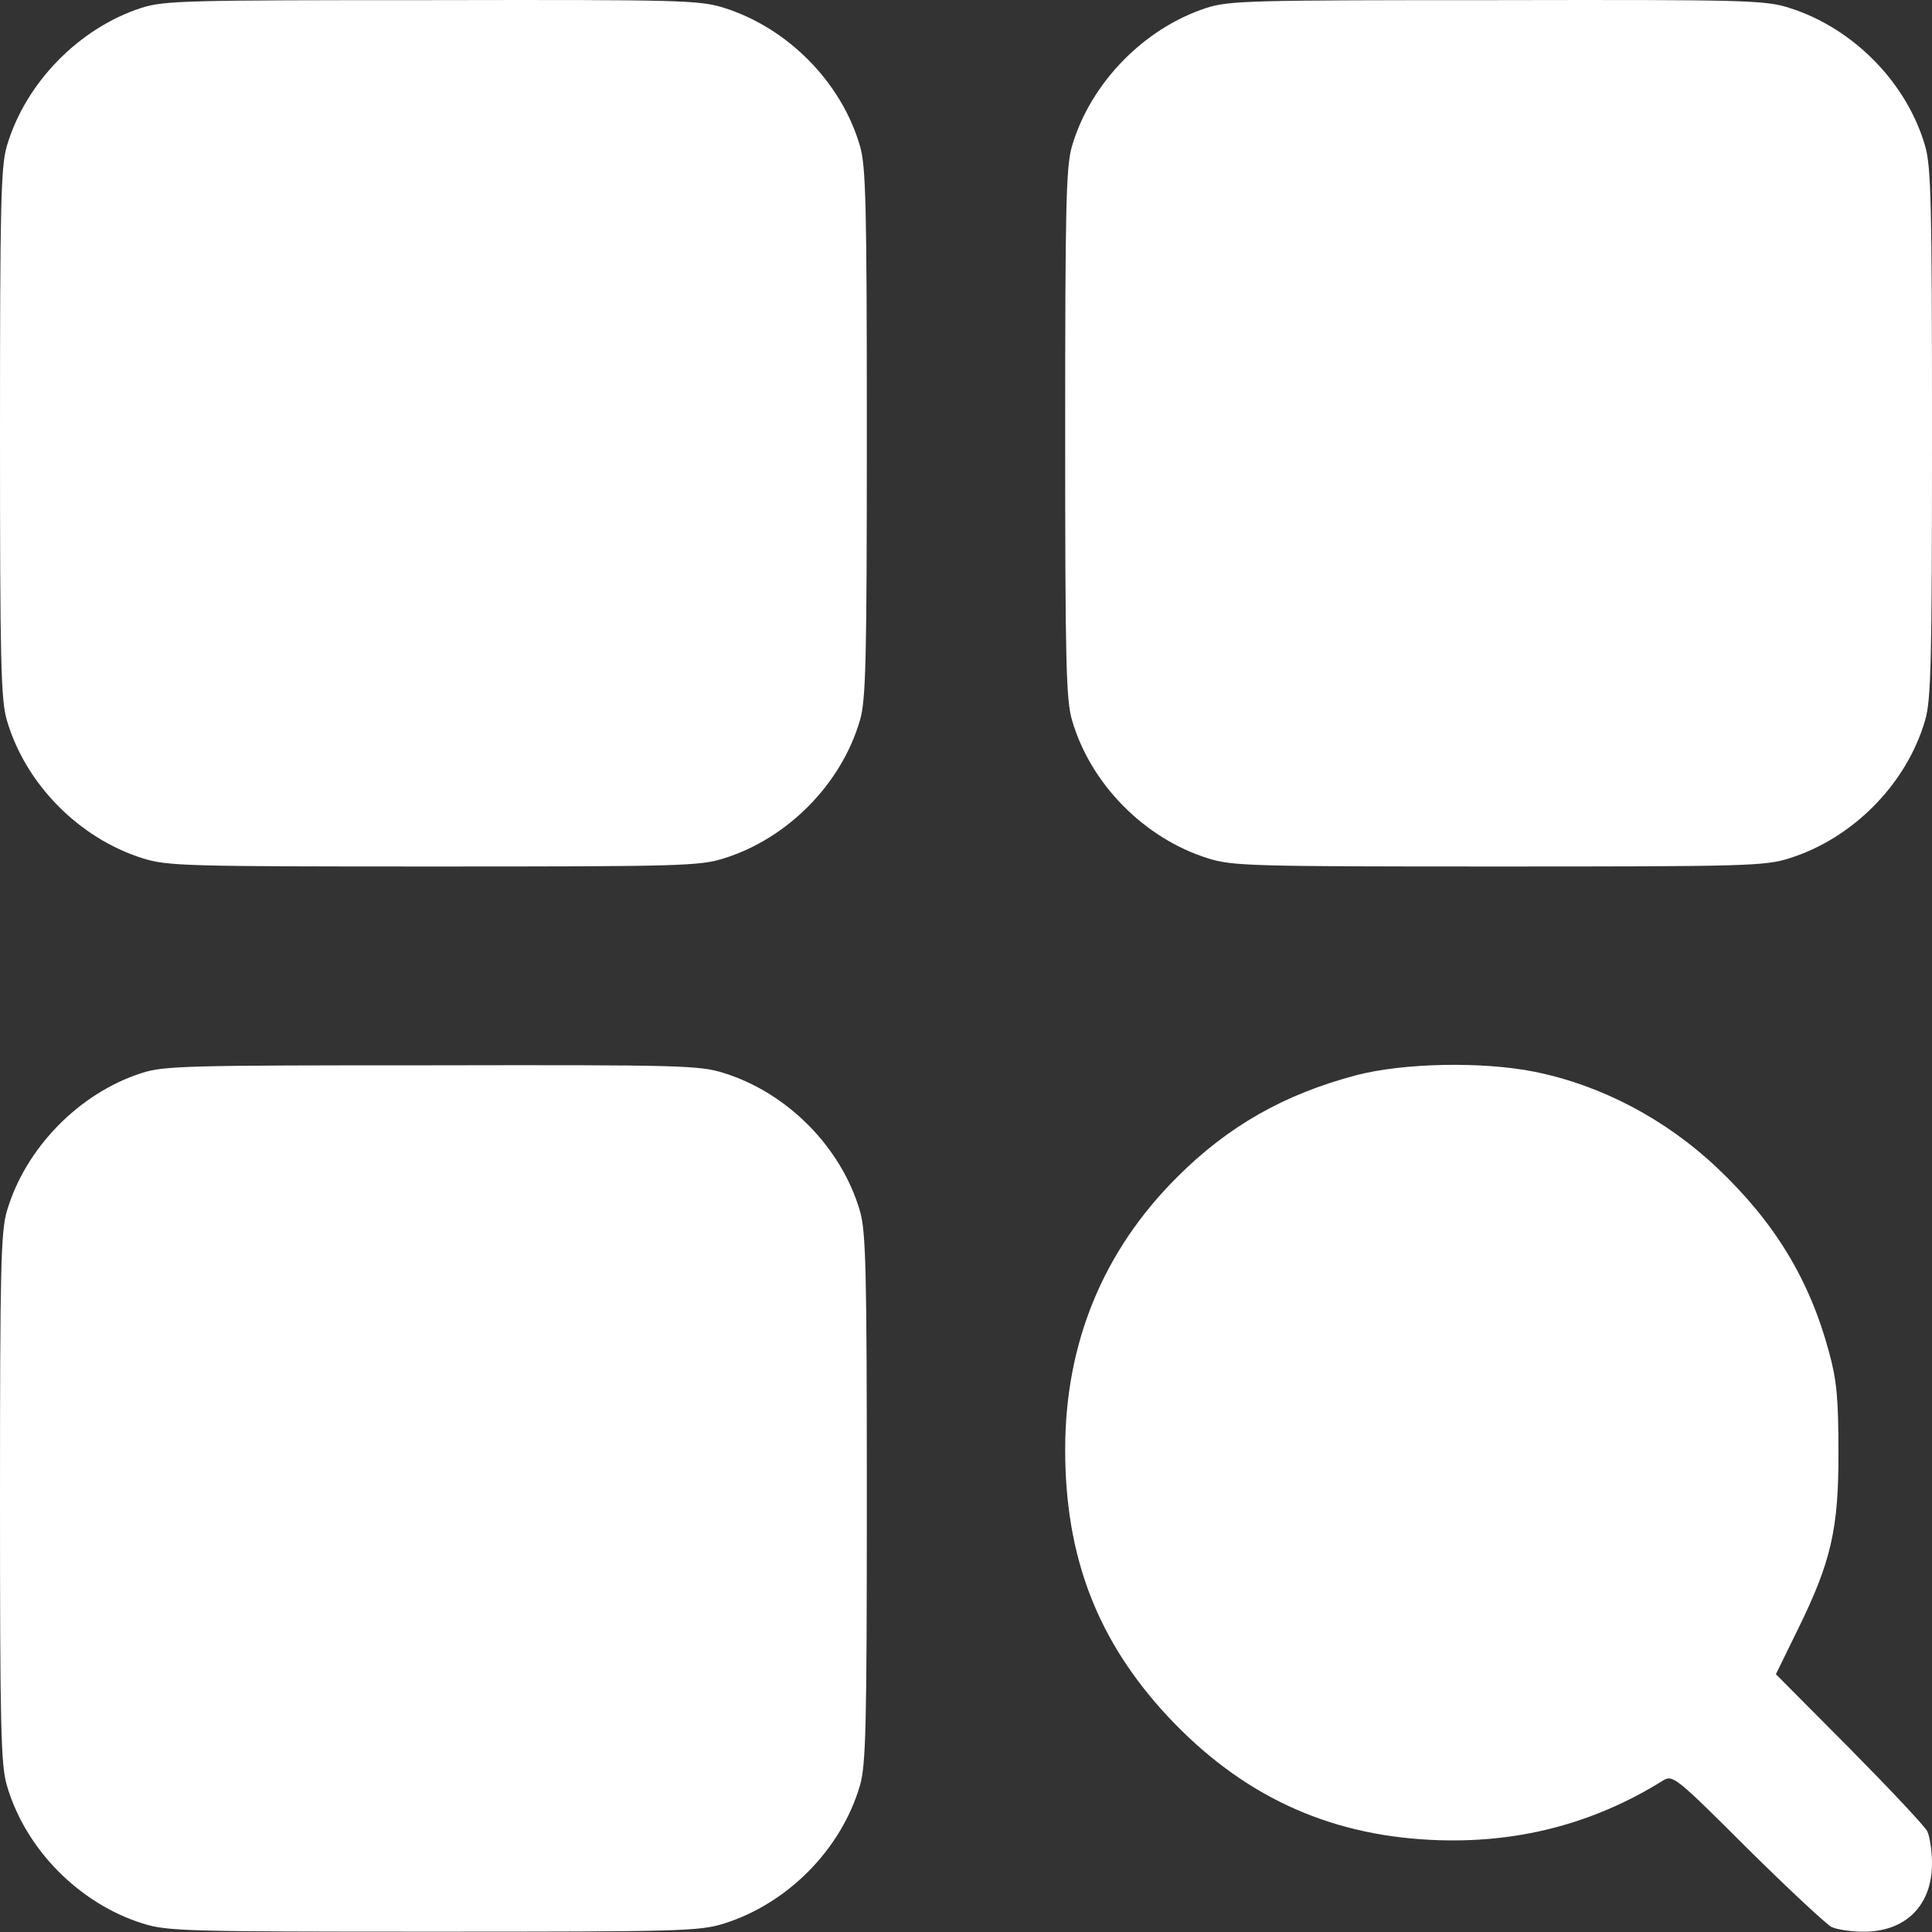
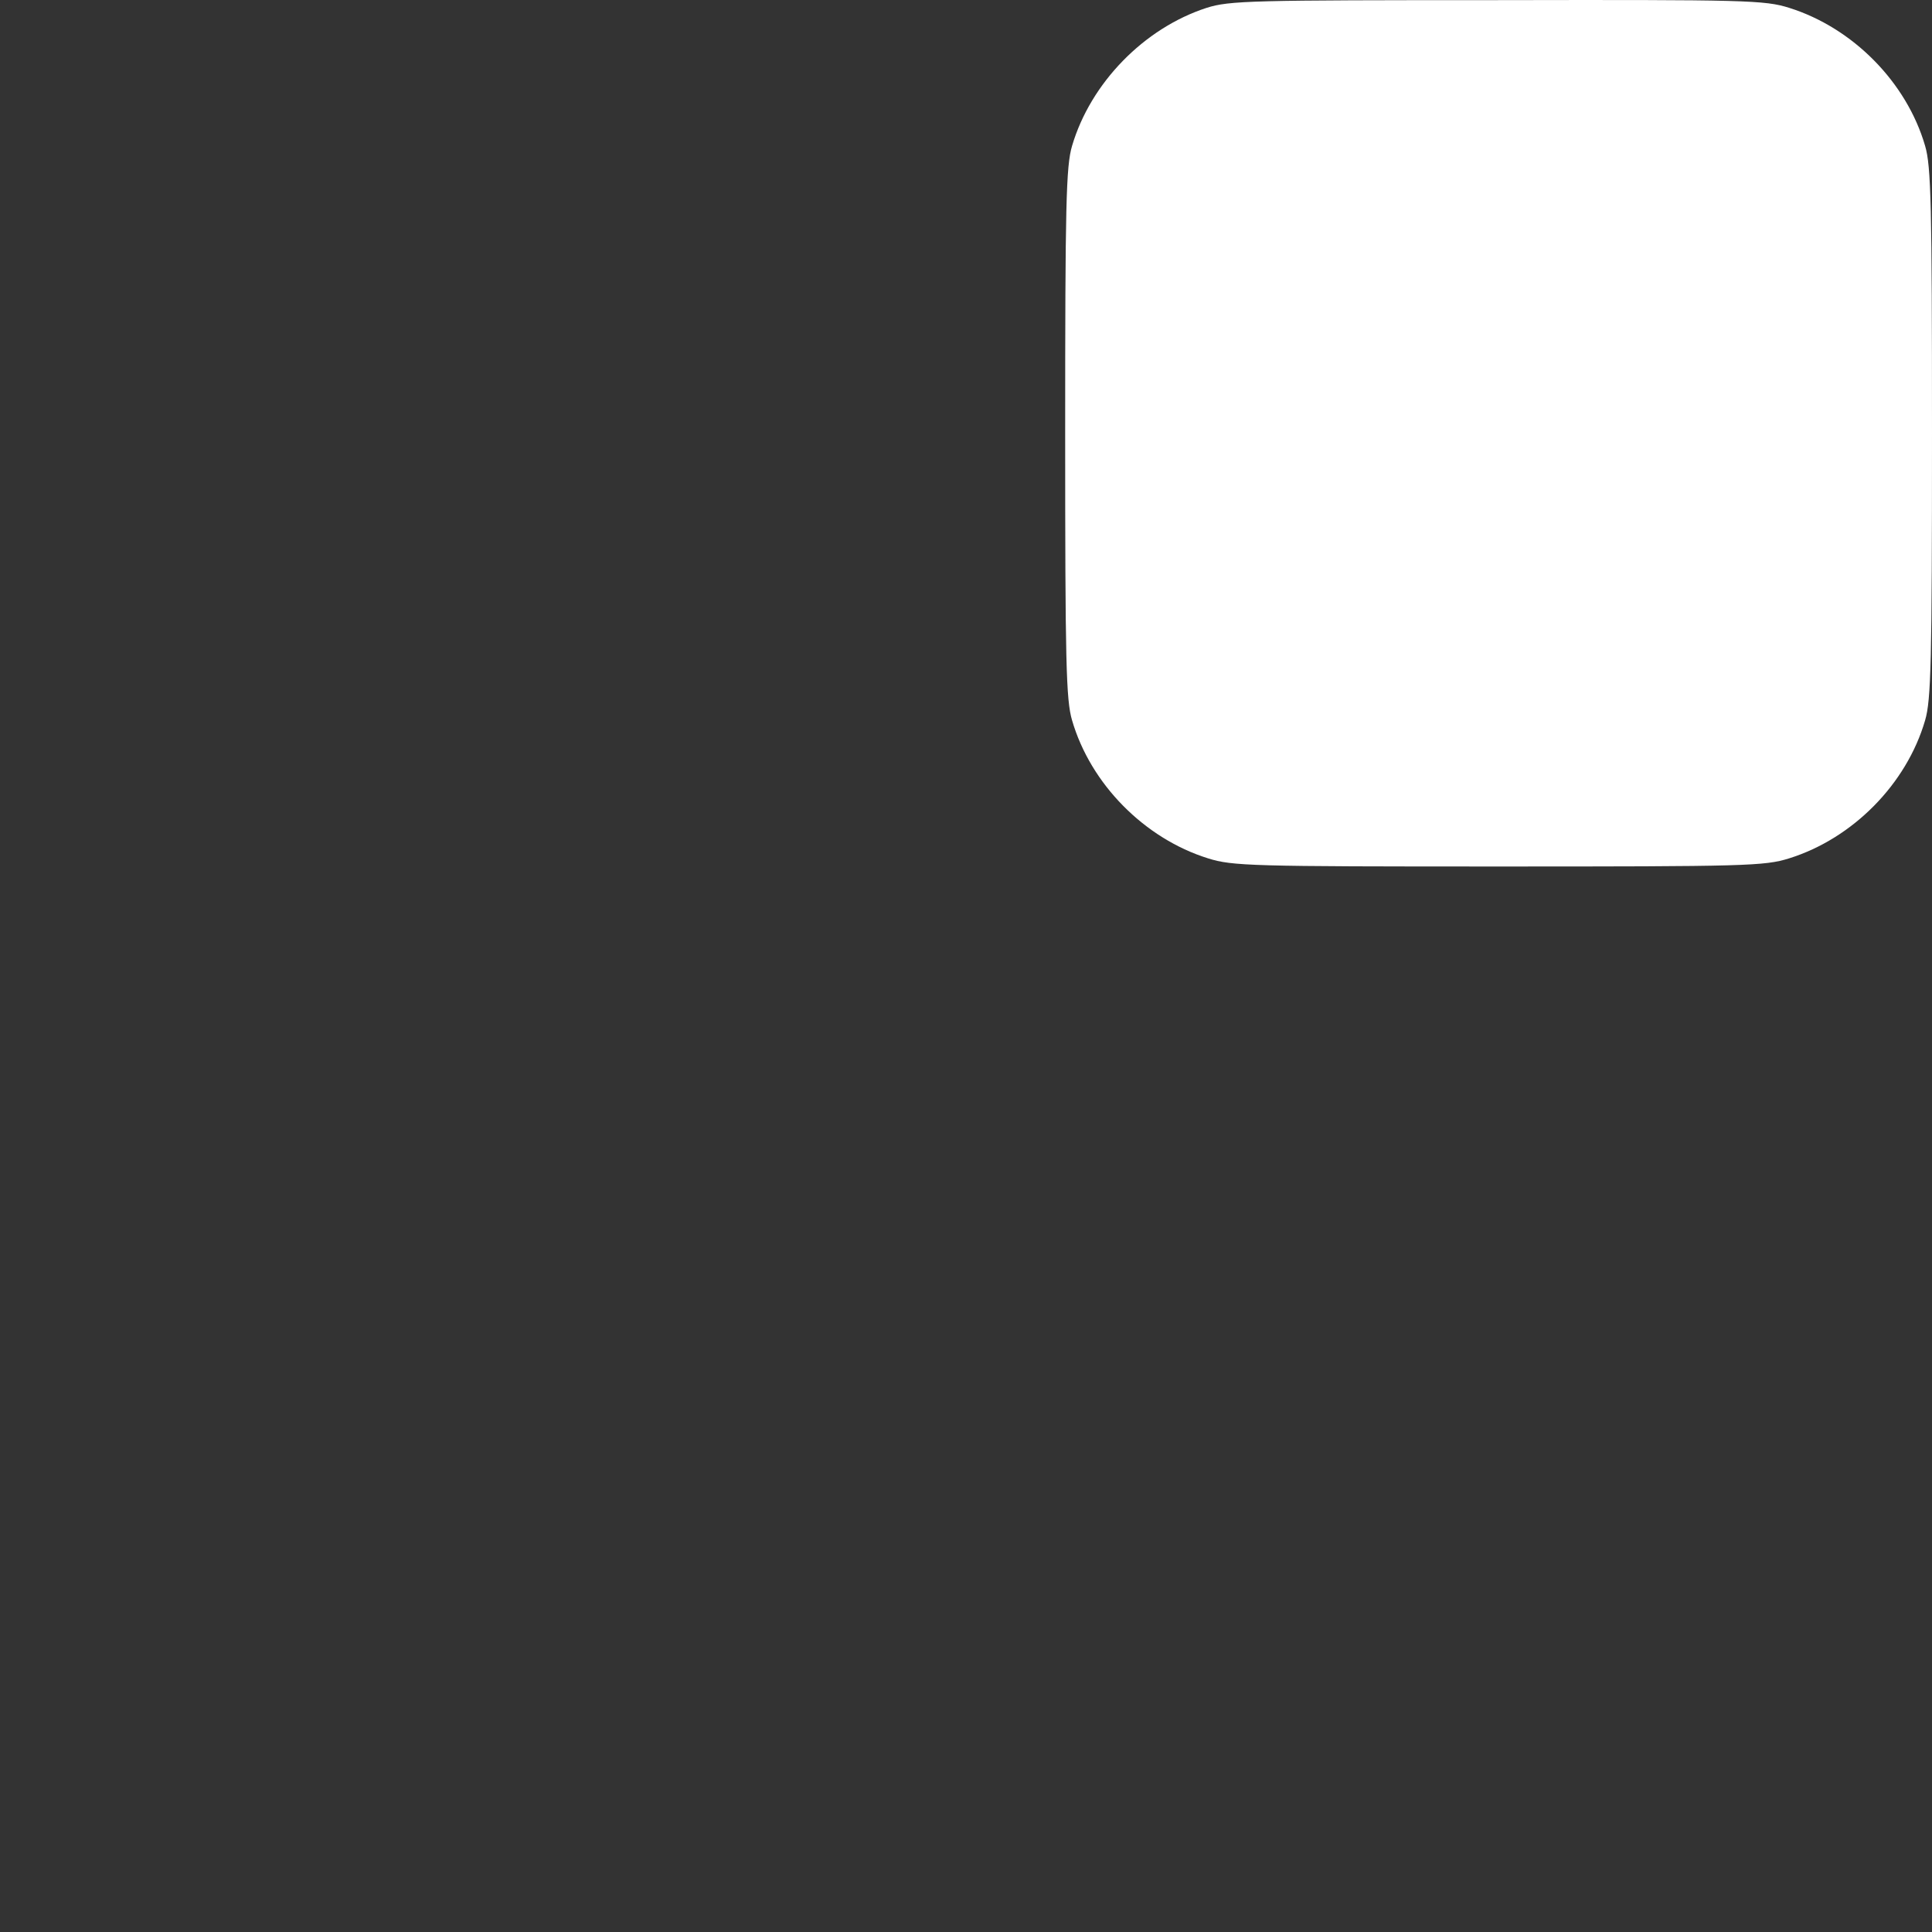
<svg xmlns="http://www.w3.org/2000/svg" width="30" height="30" viewBox="0 0 30 30" fill="none">
  <rect x="0" y="0" width="30" height="30" fill="#333333" stroke="none" />
-   <path d="M2.196 0.122C1.225 0.437 0.395 1.288 0.107 2.265C0.013 2.58 0 3.183 0 6.725C0 10.268 0.013 10.87 0.107 11.185C0.395 12.176 1.232 13.02 2.217 13.328C2.598 13.448 2.886 13.455 6.73 13.455C10.574 13.455 10.862 13.448 11.243 13.328C12.228 13.02 13.065 12.176 13.353 11.185C13.446 10.87 13.46 10.268 13.46 6.725C13.46 3.183 13.446 2.58 13.353 2.265C13.065 1.274 12.228 0.431 11.243 0.122C10.862 0.002 10.58 -0.005 6.71 0.002C2.893 0.002 2.551 0.009 2.196 0.122Z" fill="white" />
  <path d="M18.736 0.122C17.765 0.437 16.935 1.288 16.647 2.265C16.553 2.58 16.54 3.183 16.54 6.725C16.54 10.268 16.553 10.87 16.647 11.185C16.935 12.176 17.772 13.02 18.757 13.328C19.138 13.448 19.426 13.455 23.27 13.455C27.114 13.455 27.402 13.448 27.783 13.328C28.768 13.02 29.605 12.176 29.893 11.185C29.986 10.87 30 10.268 30 6.725C30 3.183 29.986 2.58 29.893 2.265C29.605 1.274 28.768 0.431 27.783 0.122C27.402 0.002 27.12 -0.005 23.25 0.002C19.433 0.002 19.091 0.009 18.736 0.122Z" fill="white" />
-   <path d="M2.196 16.663C1.225 16.977 0.395 17.828 0.107 18.805C0.013 19.12 0 19.723 0 23.265C0 26.808 0.013 27.41 0.107 27.725C0.395 28.716 1.232 29.56 2.217 29.868C2.598 29.988 2.886 29.995 6.73 29.995C10.574 29.995 10.862 29.988 11.243 29.868C12.228 29.56 13.065 28.716 13.353 27.725C13.446 27.41 13.46 26.808 13.46 23.265C13.46 19.723 13.446 19.12 13.353 18.805C13.065 17.814 12.228 16.971 11.243 16.663C10.862 16.542 10.58 16.535 6.71 16.542C2.893 16.542 2.551 16.549 2.196 16.663Z" fill="white" />
-   <path d="M21.06 16.696C19.942 16.991 19.071 17.486 18.281 18.276C17.129 19.422 16.54 20.855 16.54 22.509C16.54 24.183 17.042 25.482 18.14 26.66C19.272 27.866 20.591 28.488 22.212 28.569C23.531 28.636 24.736 28.328 25.828 27.645C25.975 27.558 26.029 27.598 27.134 28.703C27.77 29.332 28.359 29.881 28.44 29.922C28.52 29.962 28.748 29.995 28.942 29.995C29.591 29.995 30 29.587 30 28.937C30 28.743 29.966 28.515 29.926 28.435C29.886 28.355 29.337 27.772 28.714 27.142L27.576 25.997L27.917 25.301C28.433 24.25 28.553 23.741 28.547 22.529C28.547 21.712 28.52 21.424 28.399 20.988C28.098 19.87 27.556 18.98 26.672 18.142C25.868 17.379 24.864 16.85 23.826 16.642C23.029 16.482 21.803 16.502 21.06 16.696Z" fill="white" />
</svg>